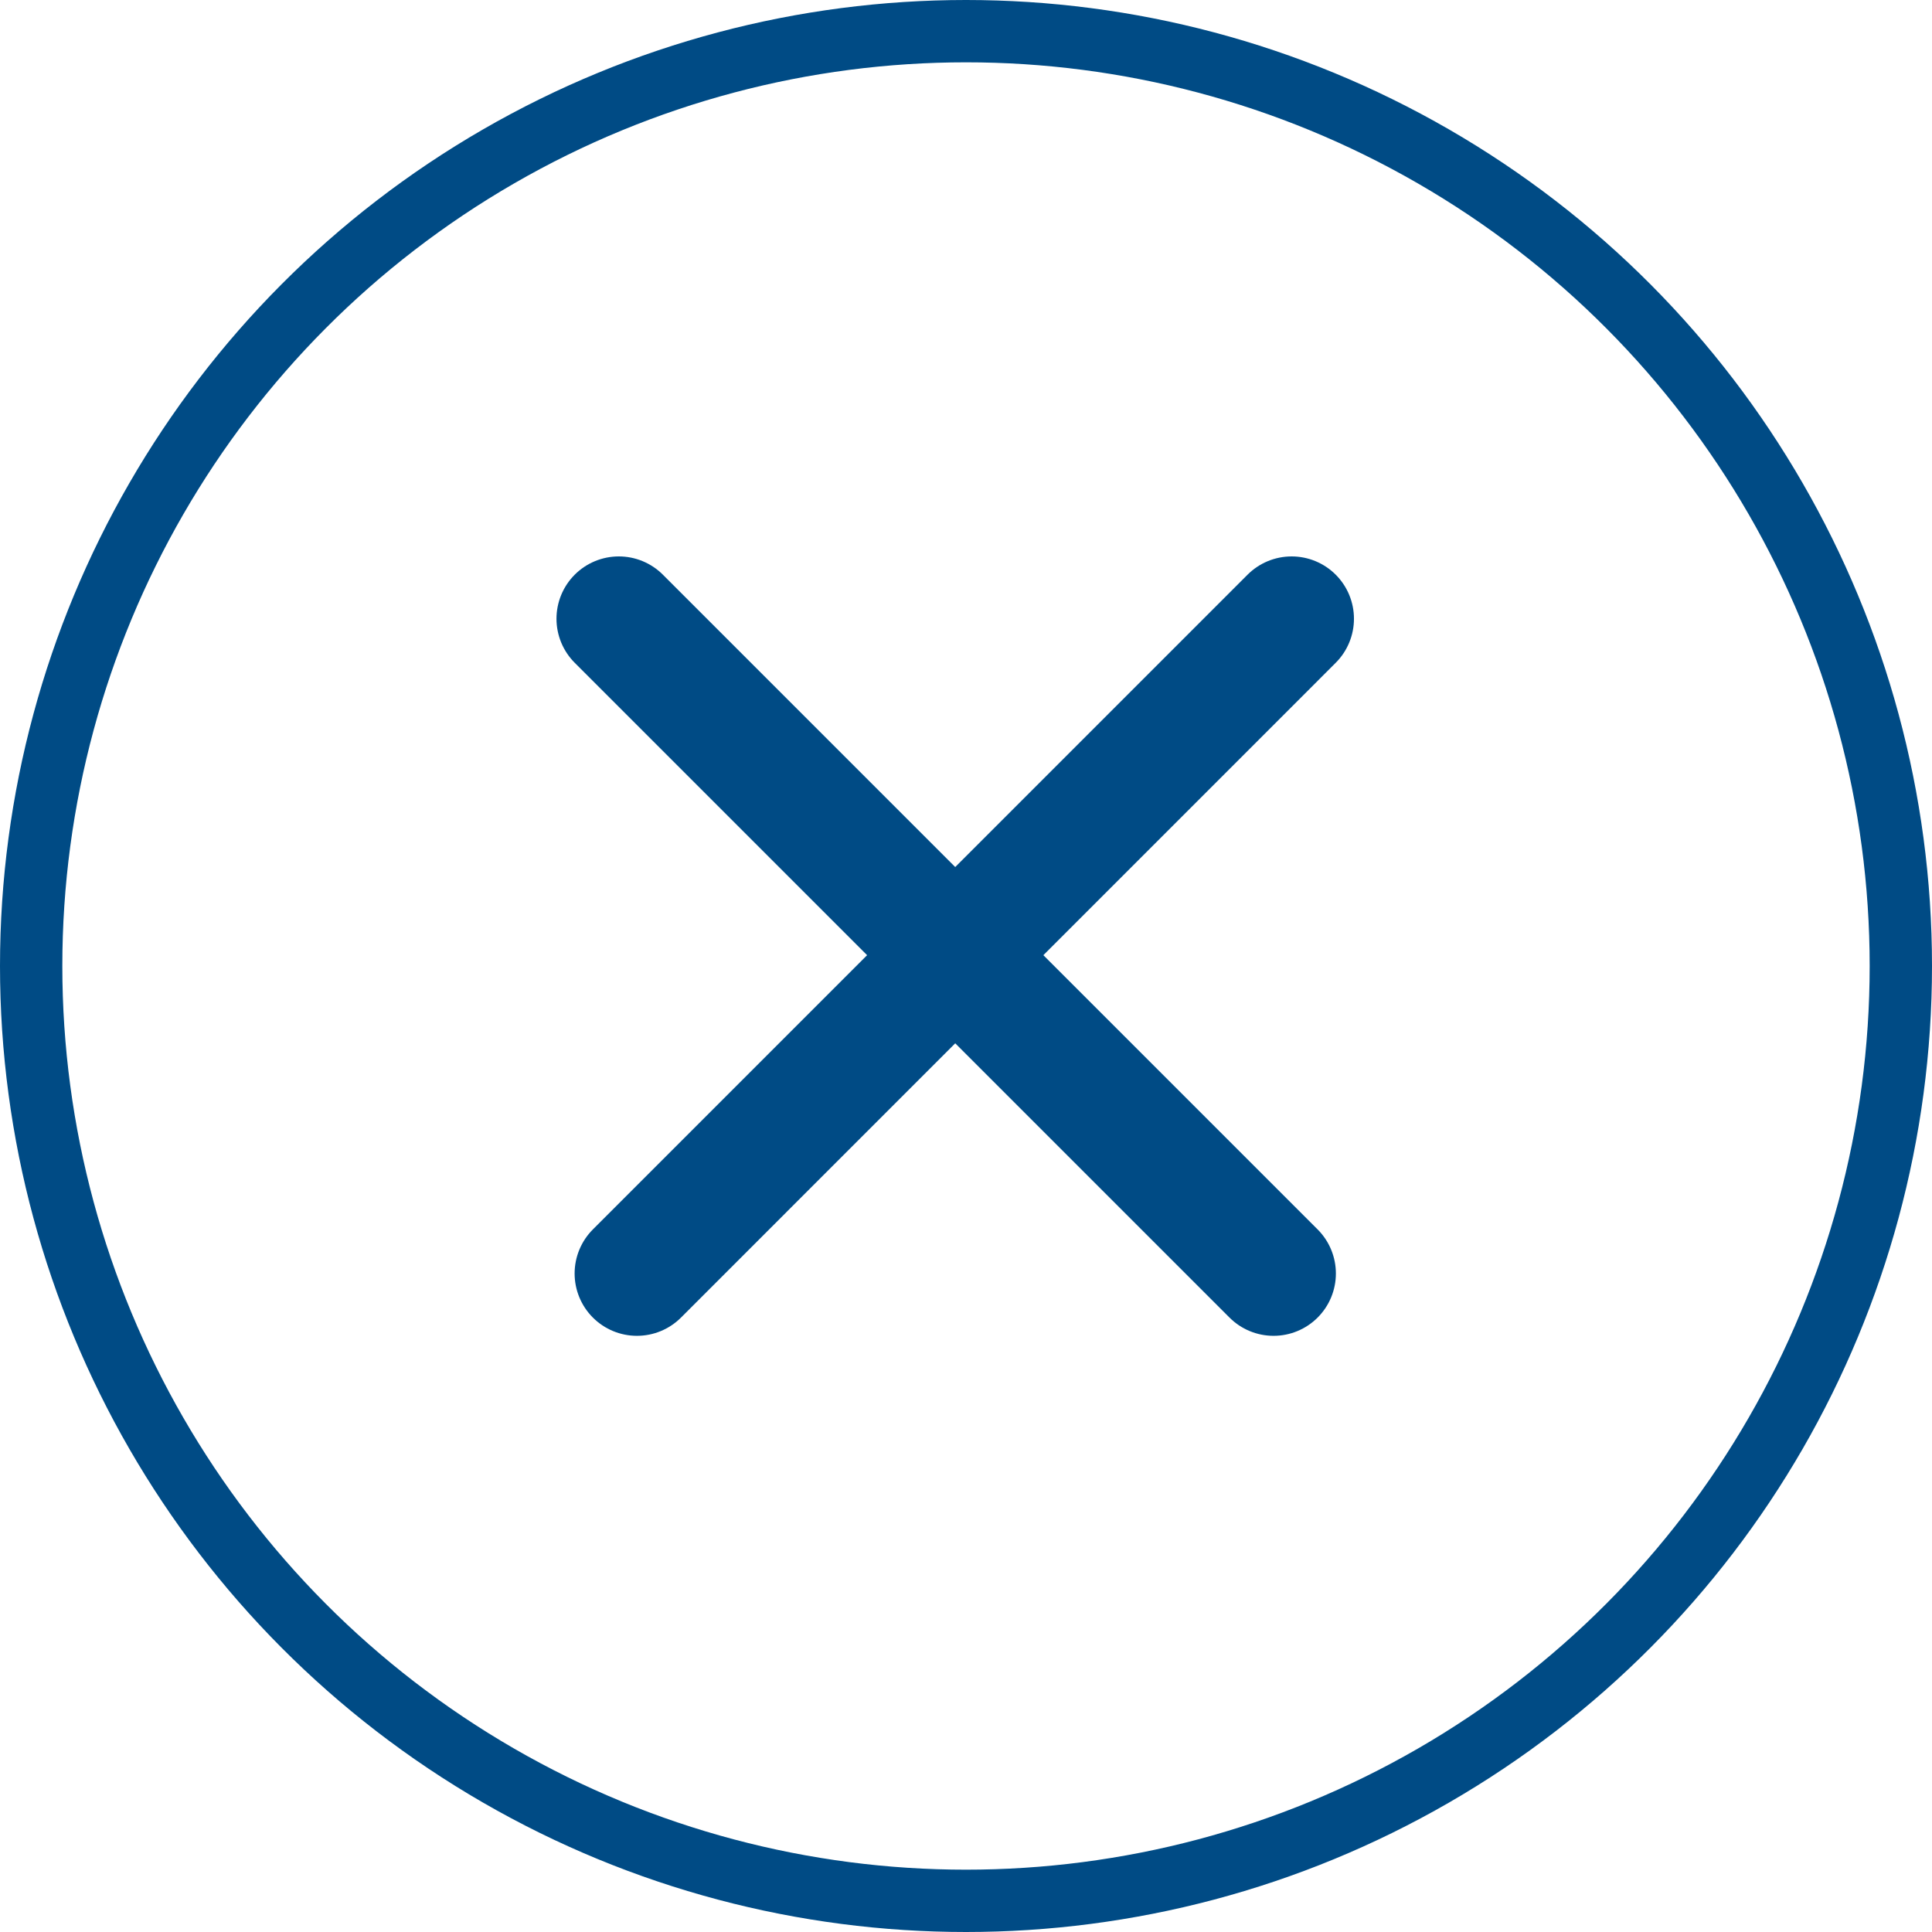
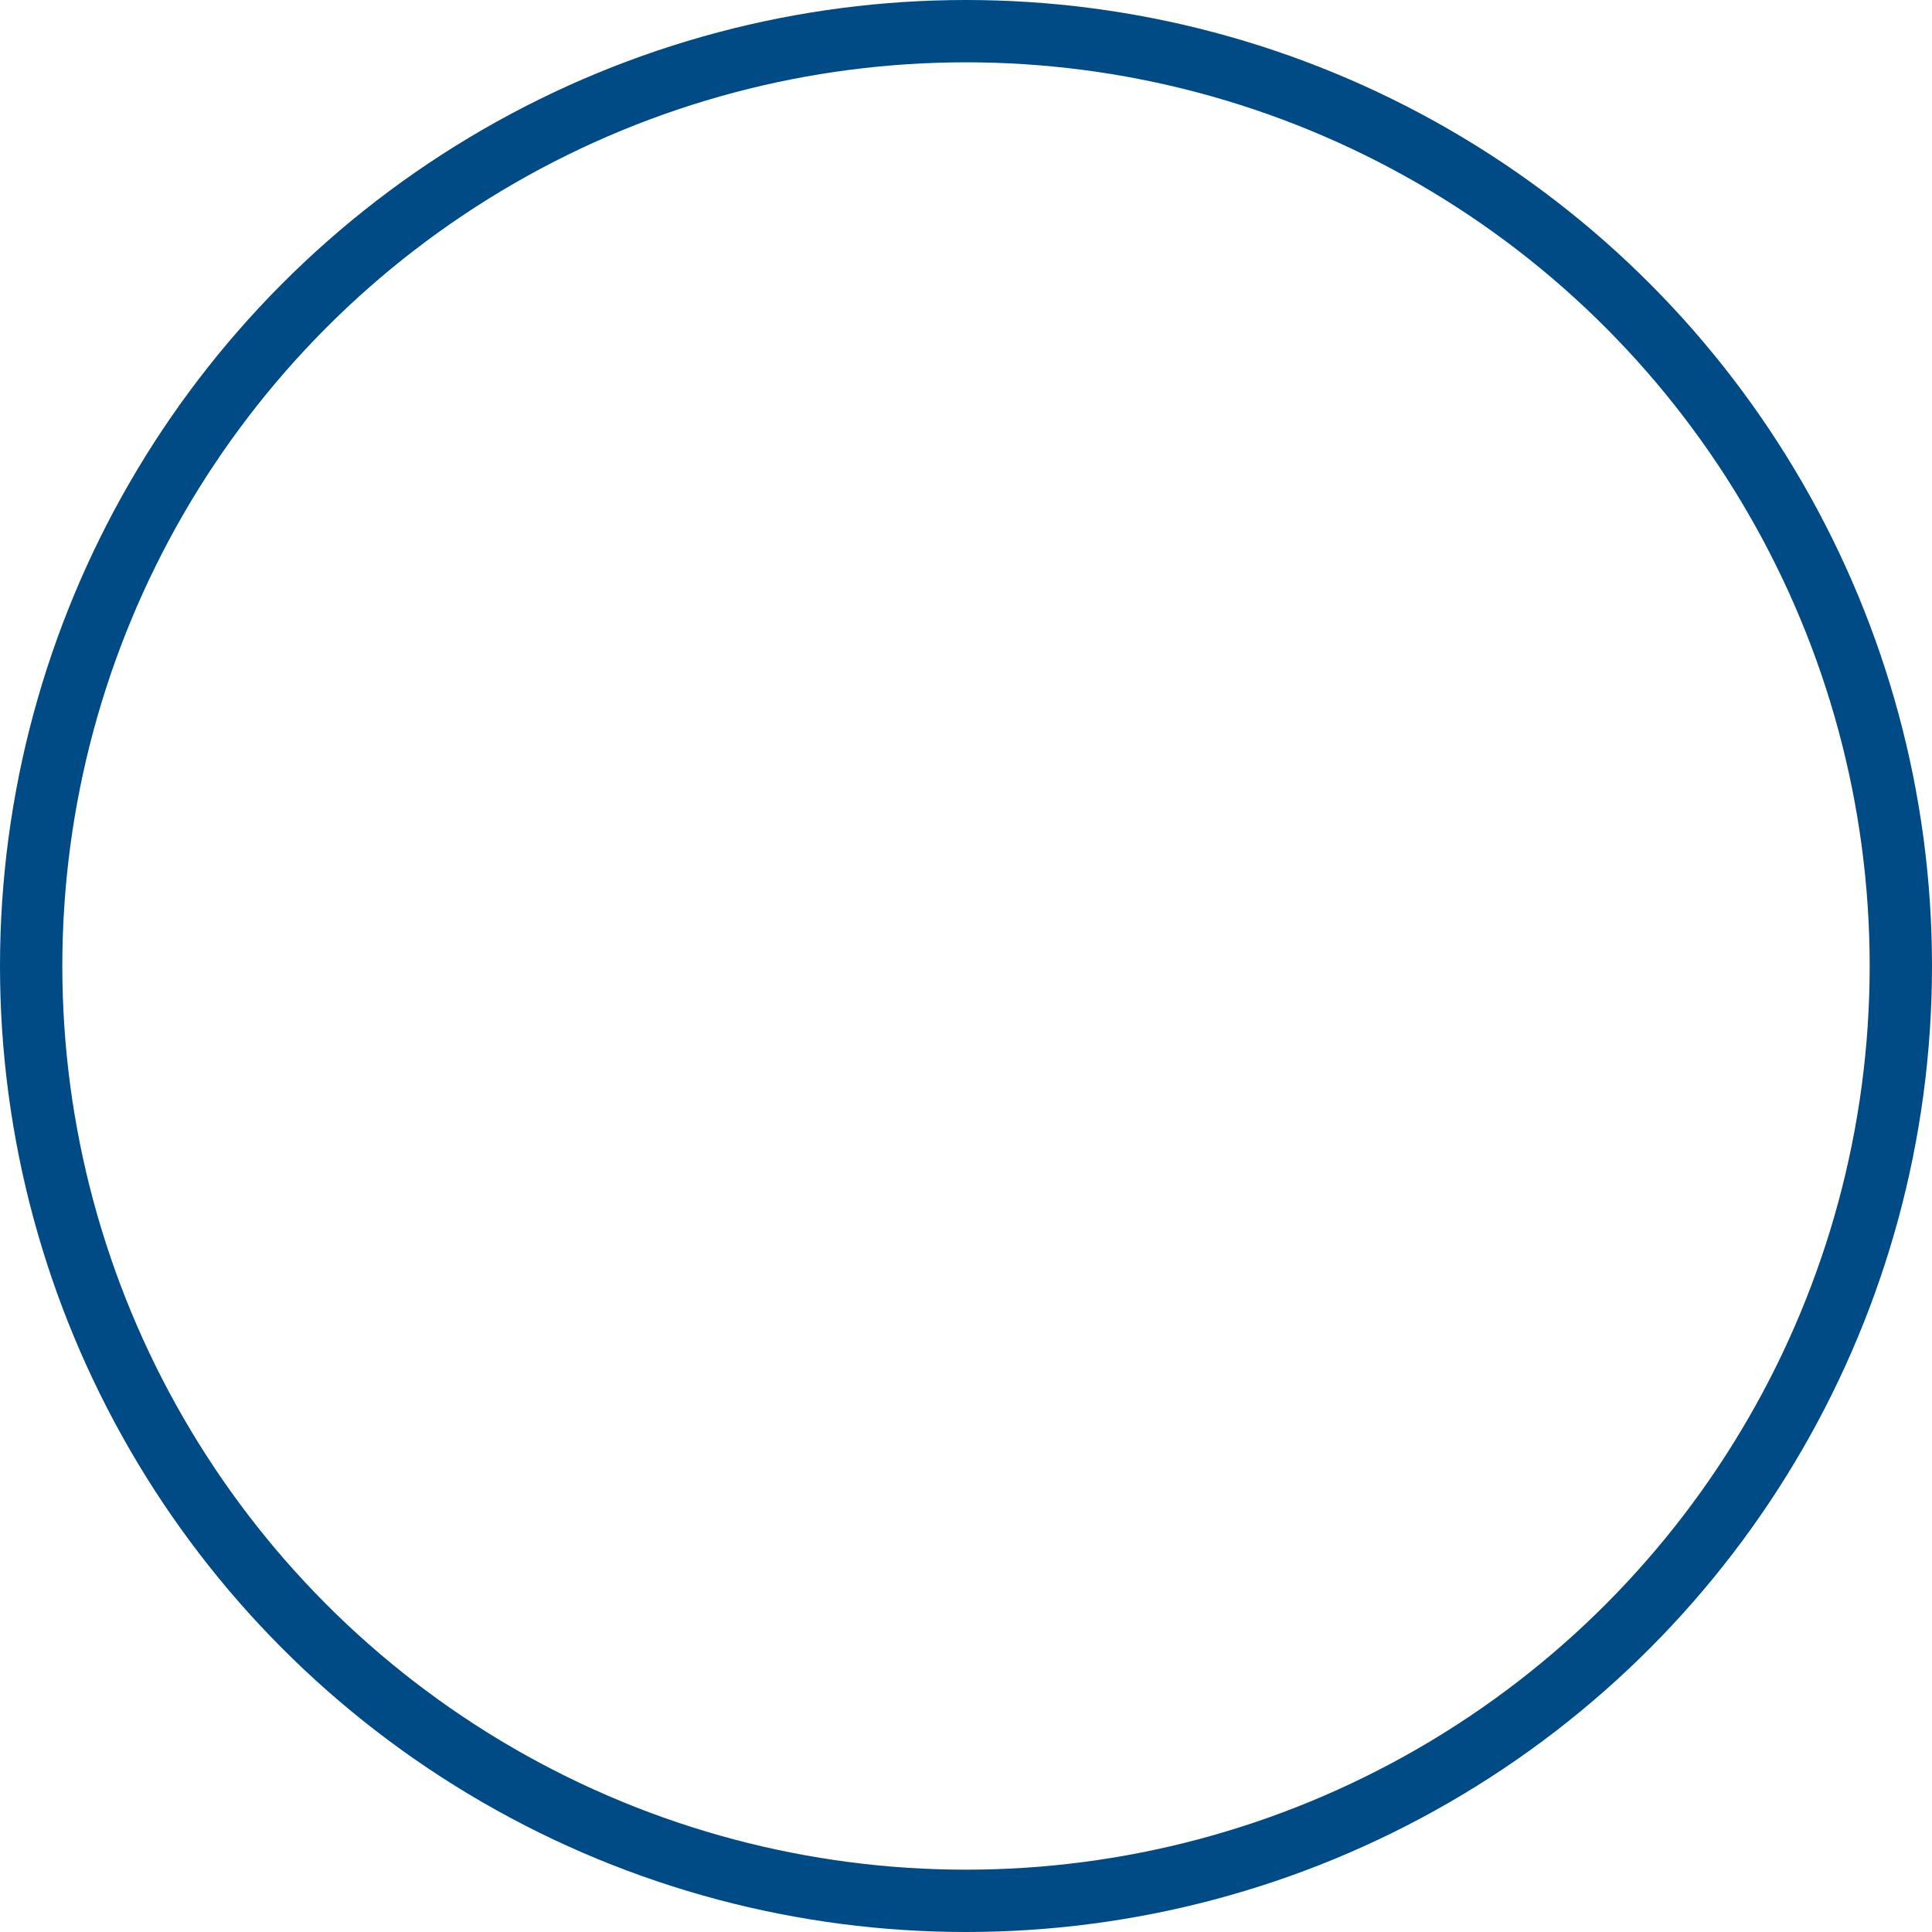
<svg xmlns="http://www.w3.org/2000/svg" width="31" height="31" viewBox="0 0 31 31" fill="none">
  <circle cx="15.5" cy="15.5" r="15" stroke="#004B85" />
-   <path d="M10.22 20.434L20.725 9.928" stroke="#004B85" stroke-width="2" stroke-linecap="round" />
-   <path d="M20.435 20.434L9.929 9.928" stroke="#004B85" stroke-width="2" stroke-linecap="round" />
</svg>